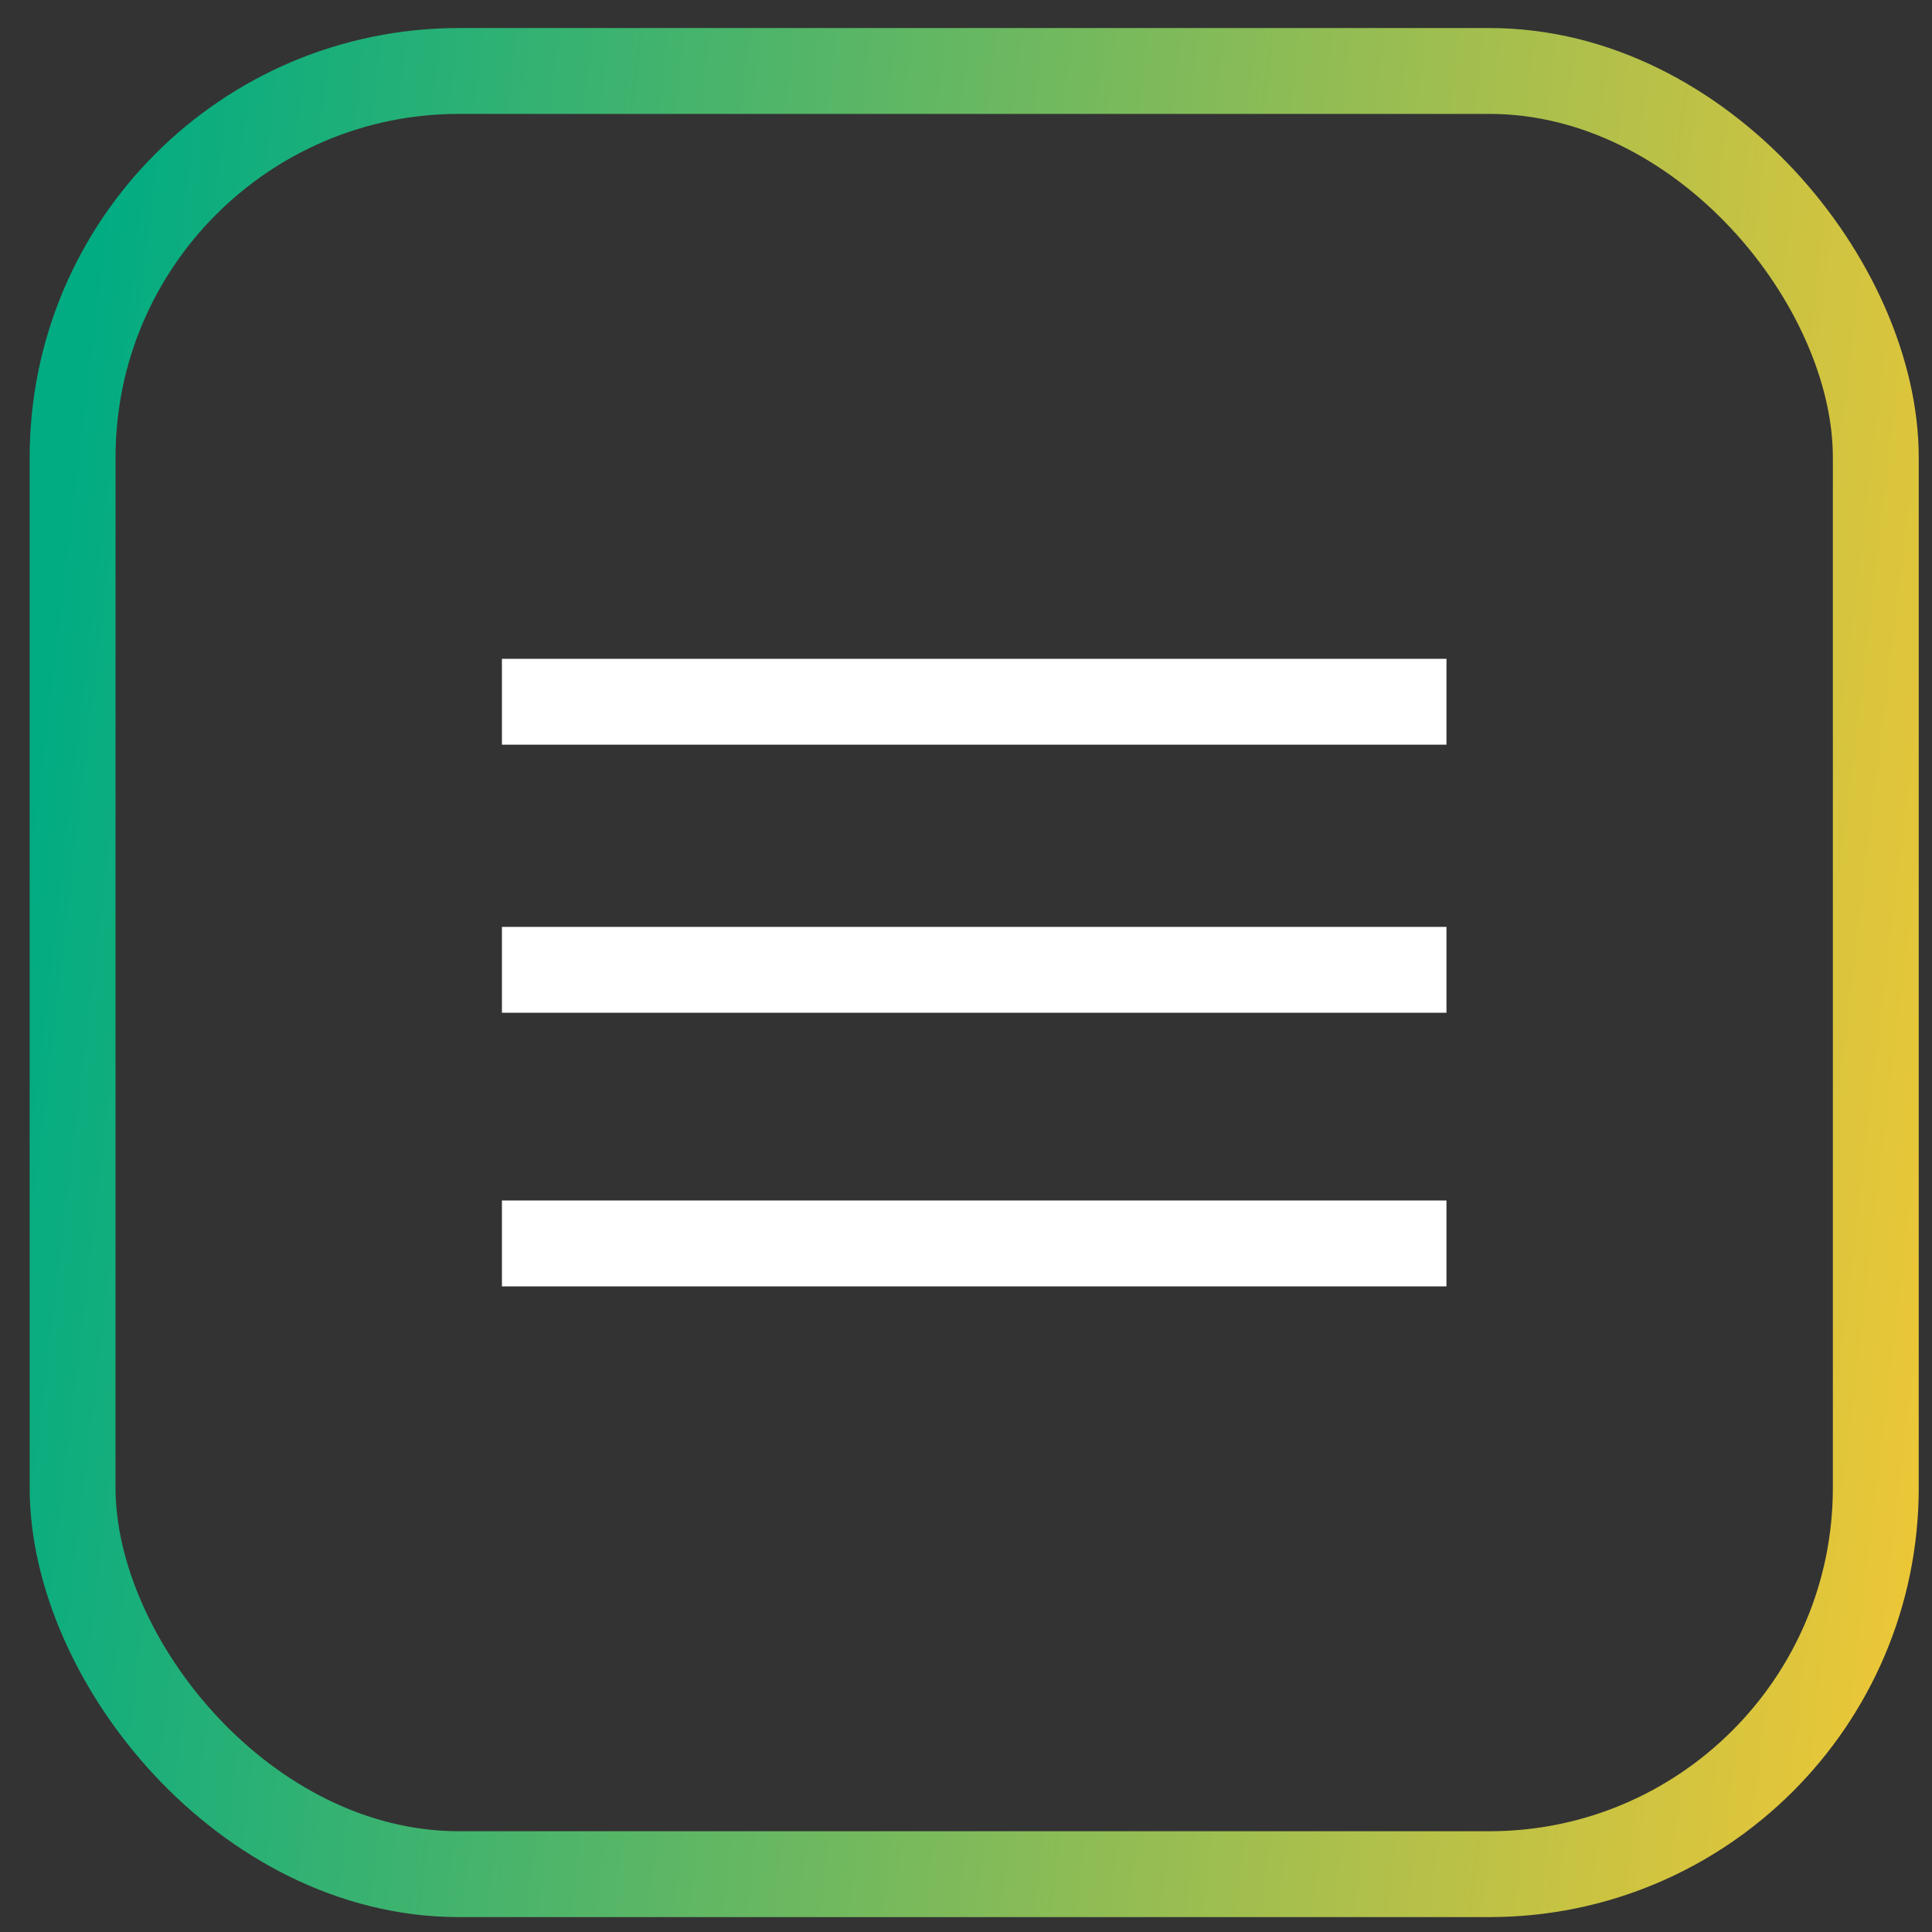
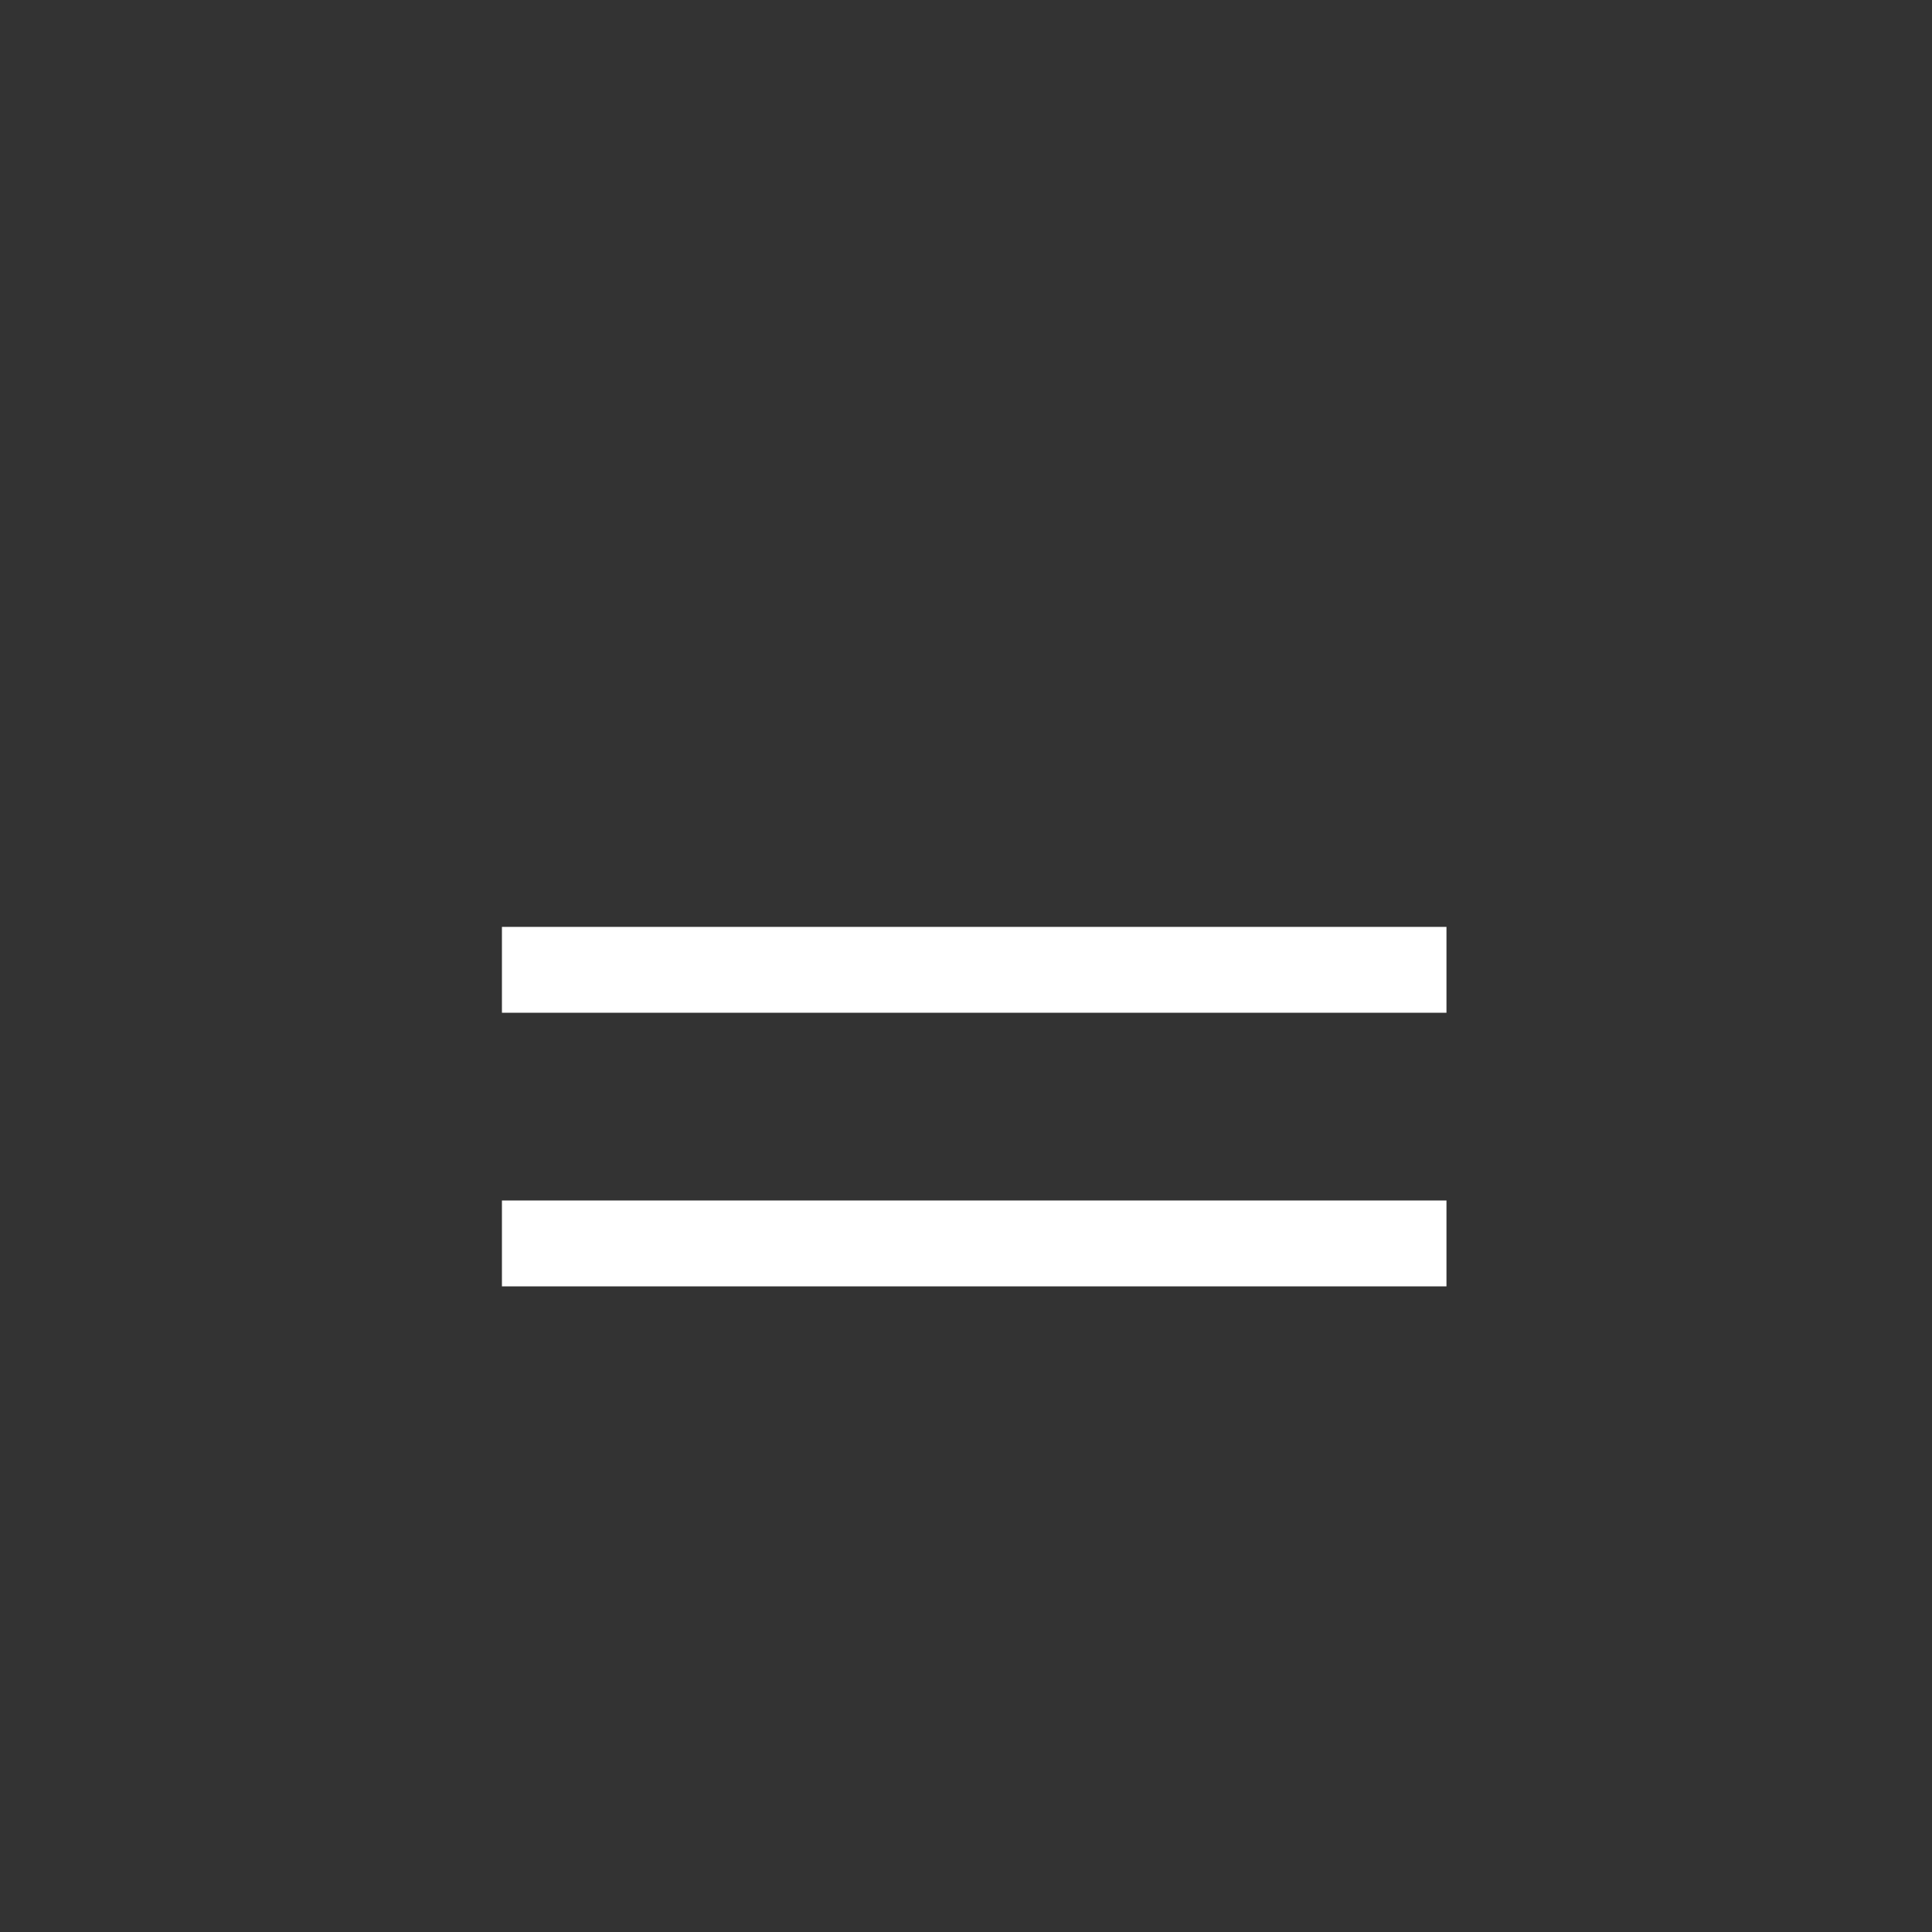
<svg xmlns="http://www.w3.org/2000/svg" width="45" height="45" viewBox="0 0 45 45" fill="none">
  <rect x="0" y="0" width="45" height="45" fill="#333333" stroke="none" />
-   <rect x="1.691" y="1.653" width="42" height="42" rx="9" stroke="url(#paint0_linear_528_6)" stroke-width="2" />
-   <path d="M11.691 15.345H33.691V17.345H11.691V15.345ZM11.691 21.589H33.691V23.589H22.691H11.691V21.589ZM11.691 27.962H33.691V29.962H11.691V27.962Z" fill="white" />
+   <path d="M11.691 15.345H33.691V17.345V15.345ZM11.691 21.589H33.691V23.589H22.691H11.691V21.589ZM11.691 27.962H33.691V29.962H11.691V27.962Z" fill="white" />
  <defs>
    <linearGradient id="paint0_linear_528_6" x1="2.691" y1="2.653" x2="51.621" y2="8.455" gradientUnits="userSpaceOnUse">
      <stop stop-color="#02AC82" />
      <stop offset="1" stop-color="#FFC931" />
    </linearGradient>
  </defs>
</svg>